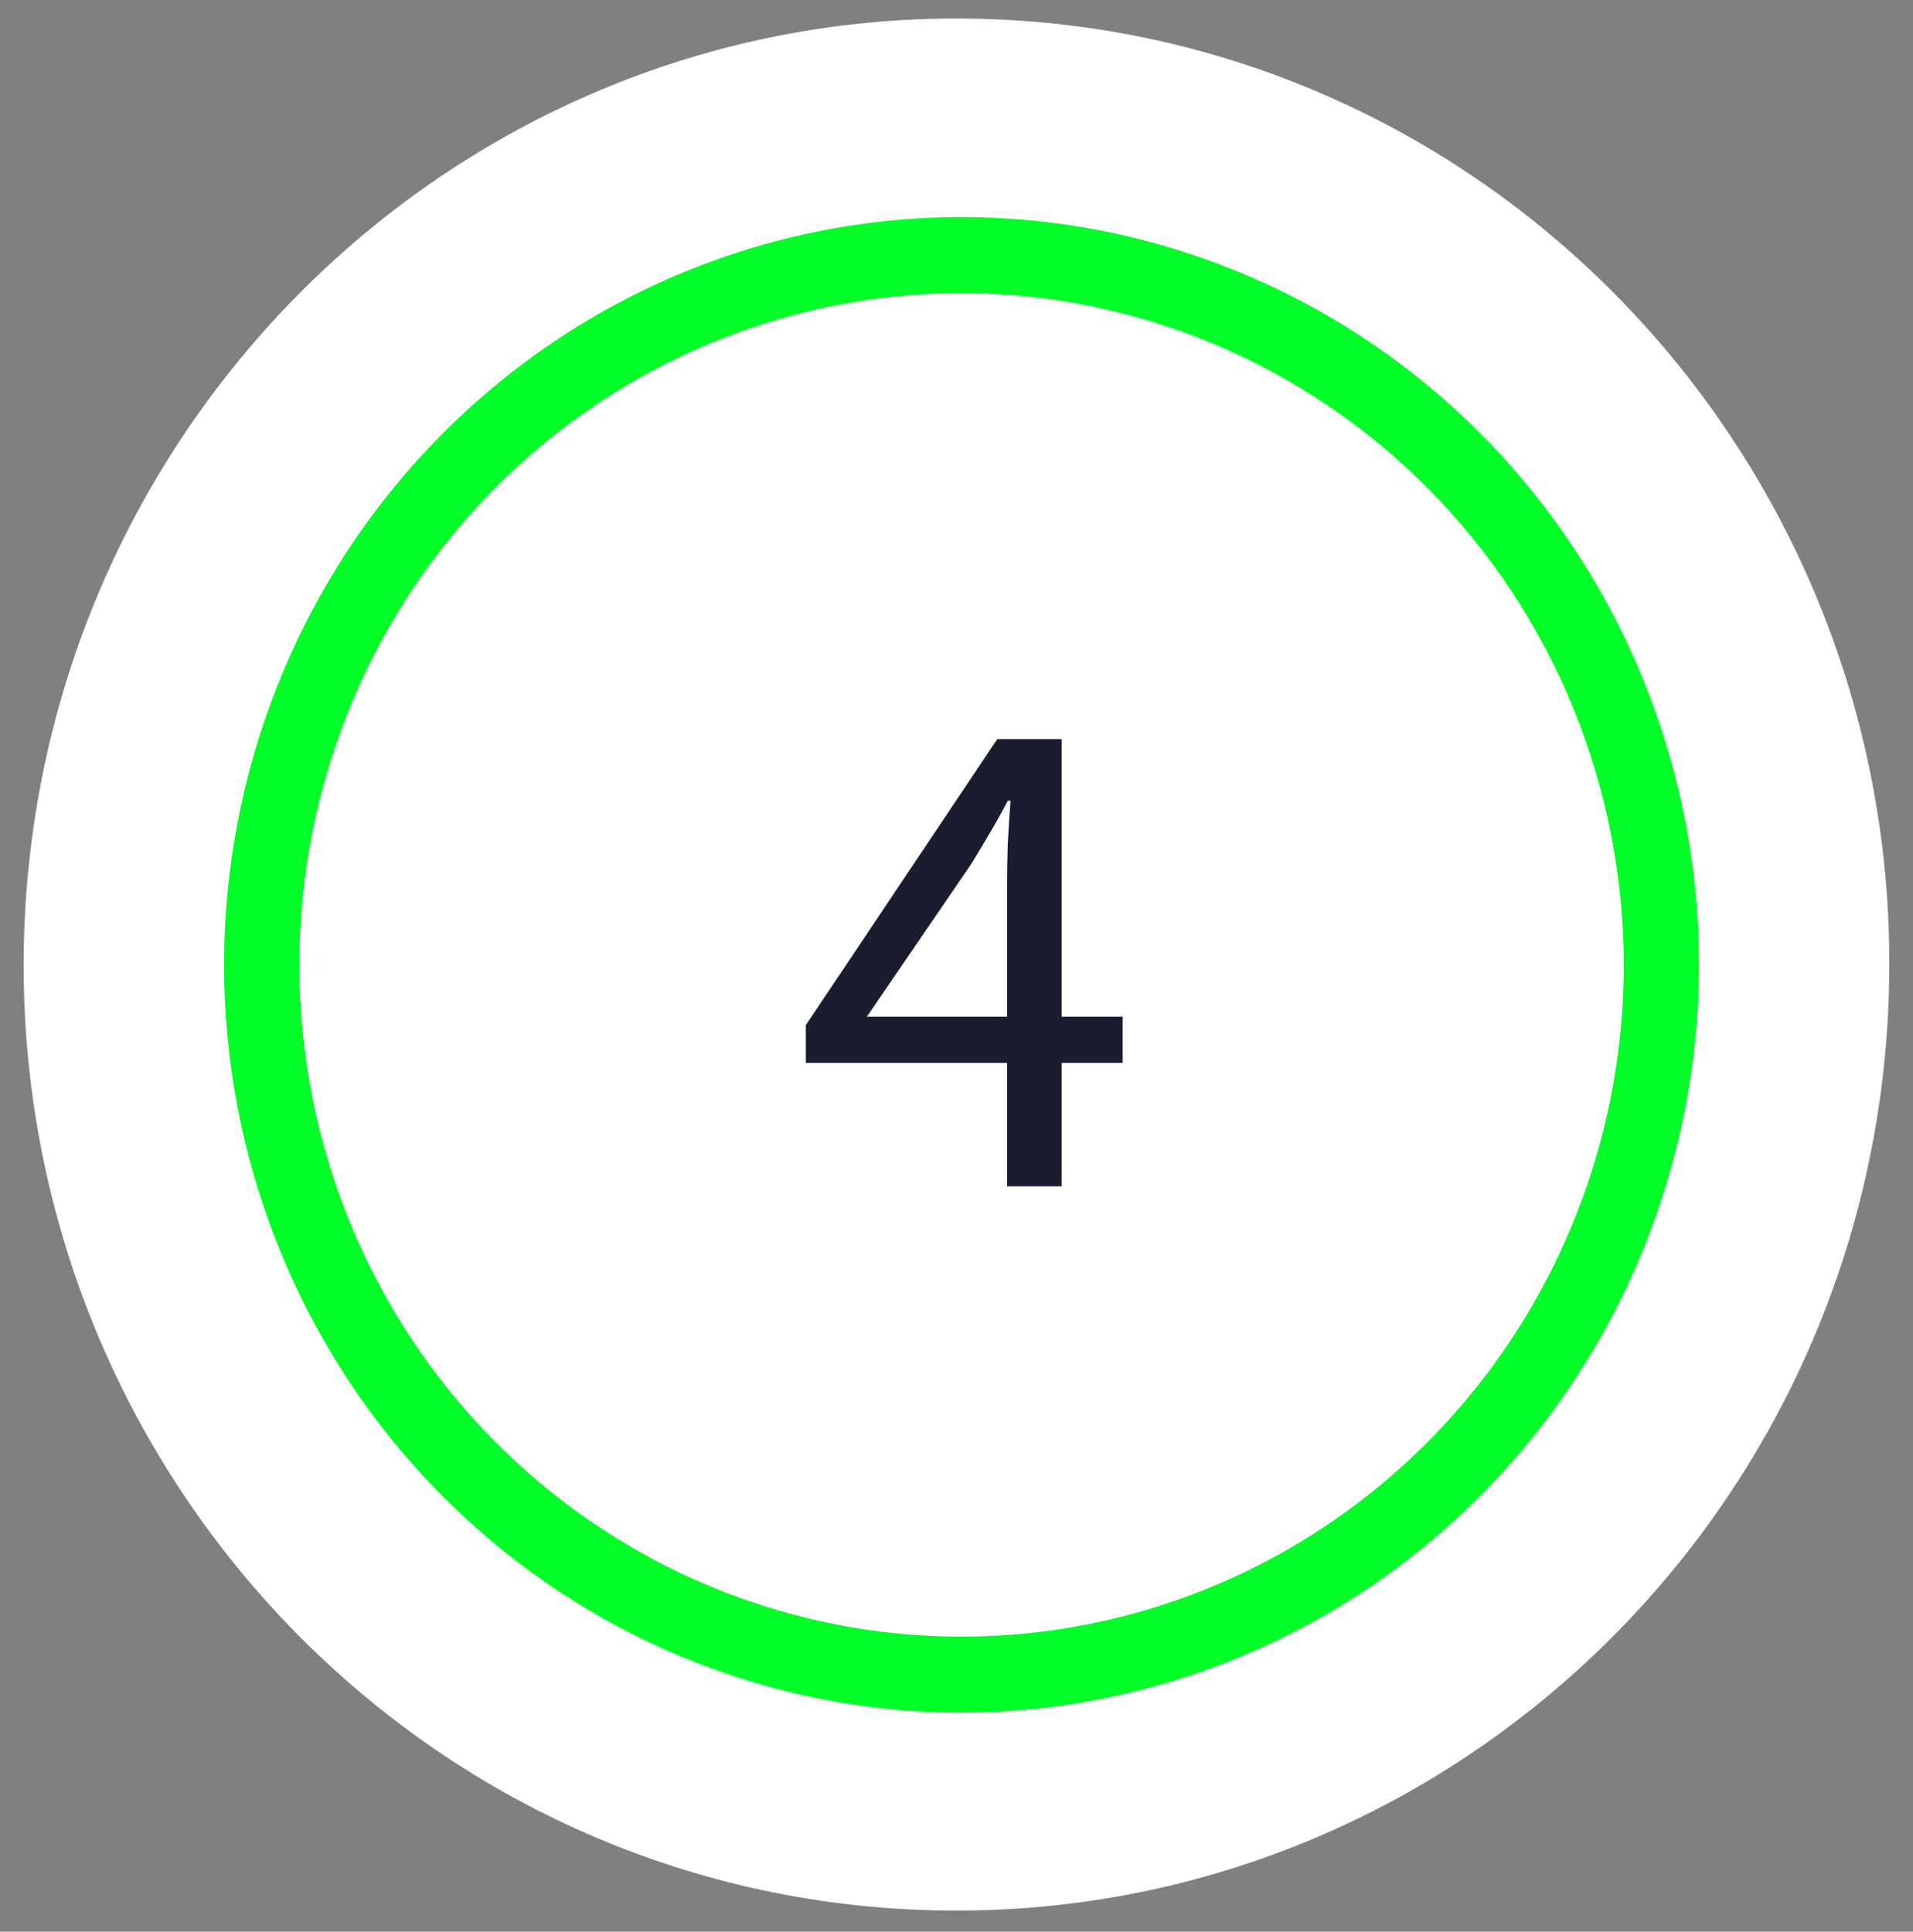
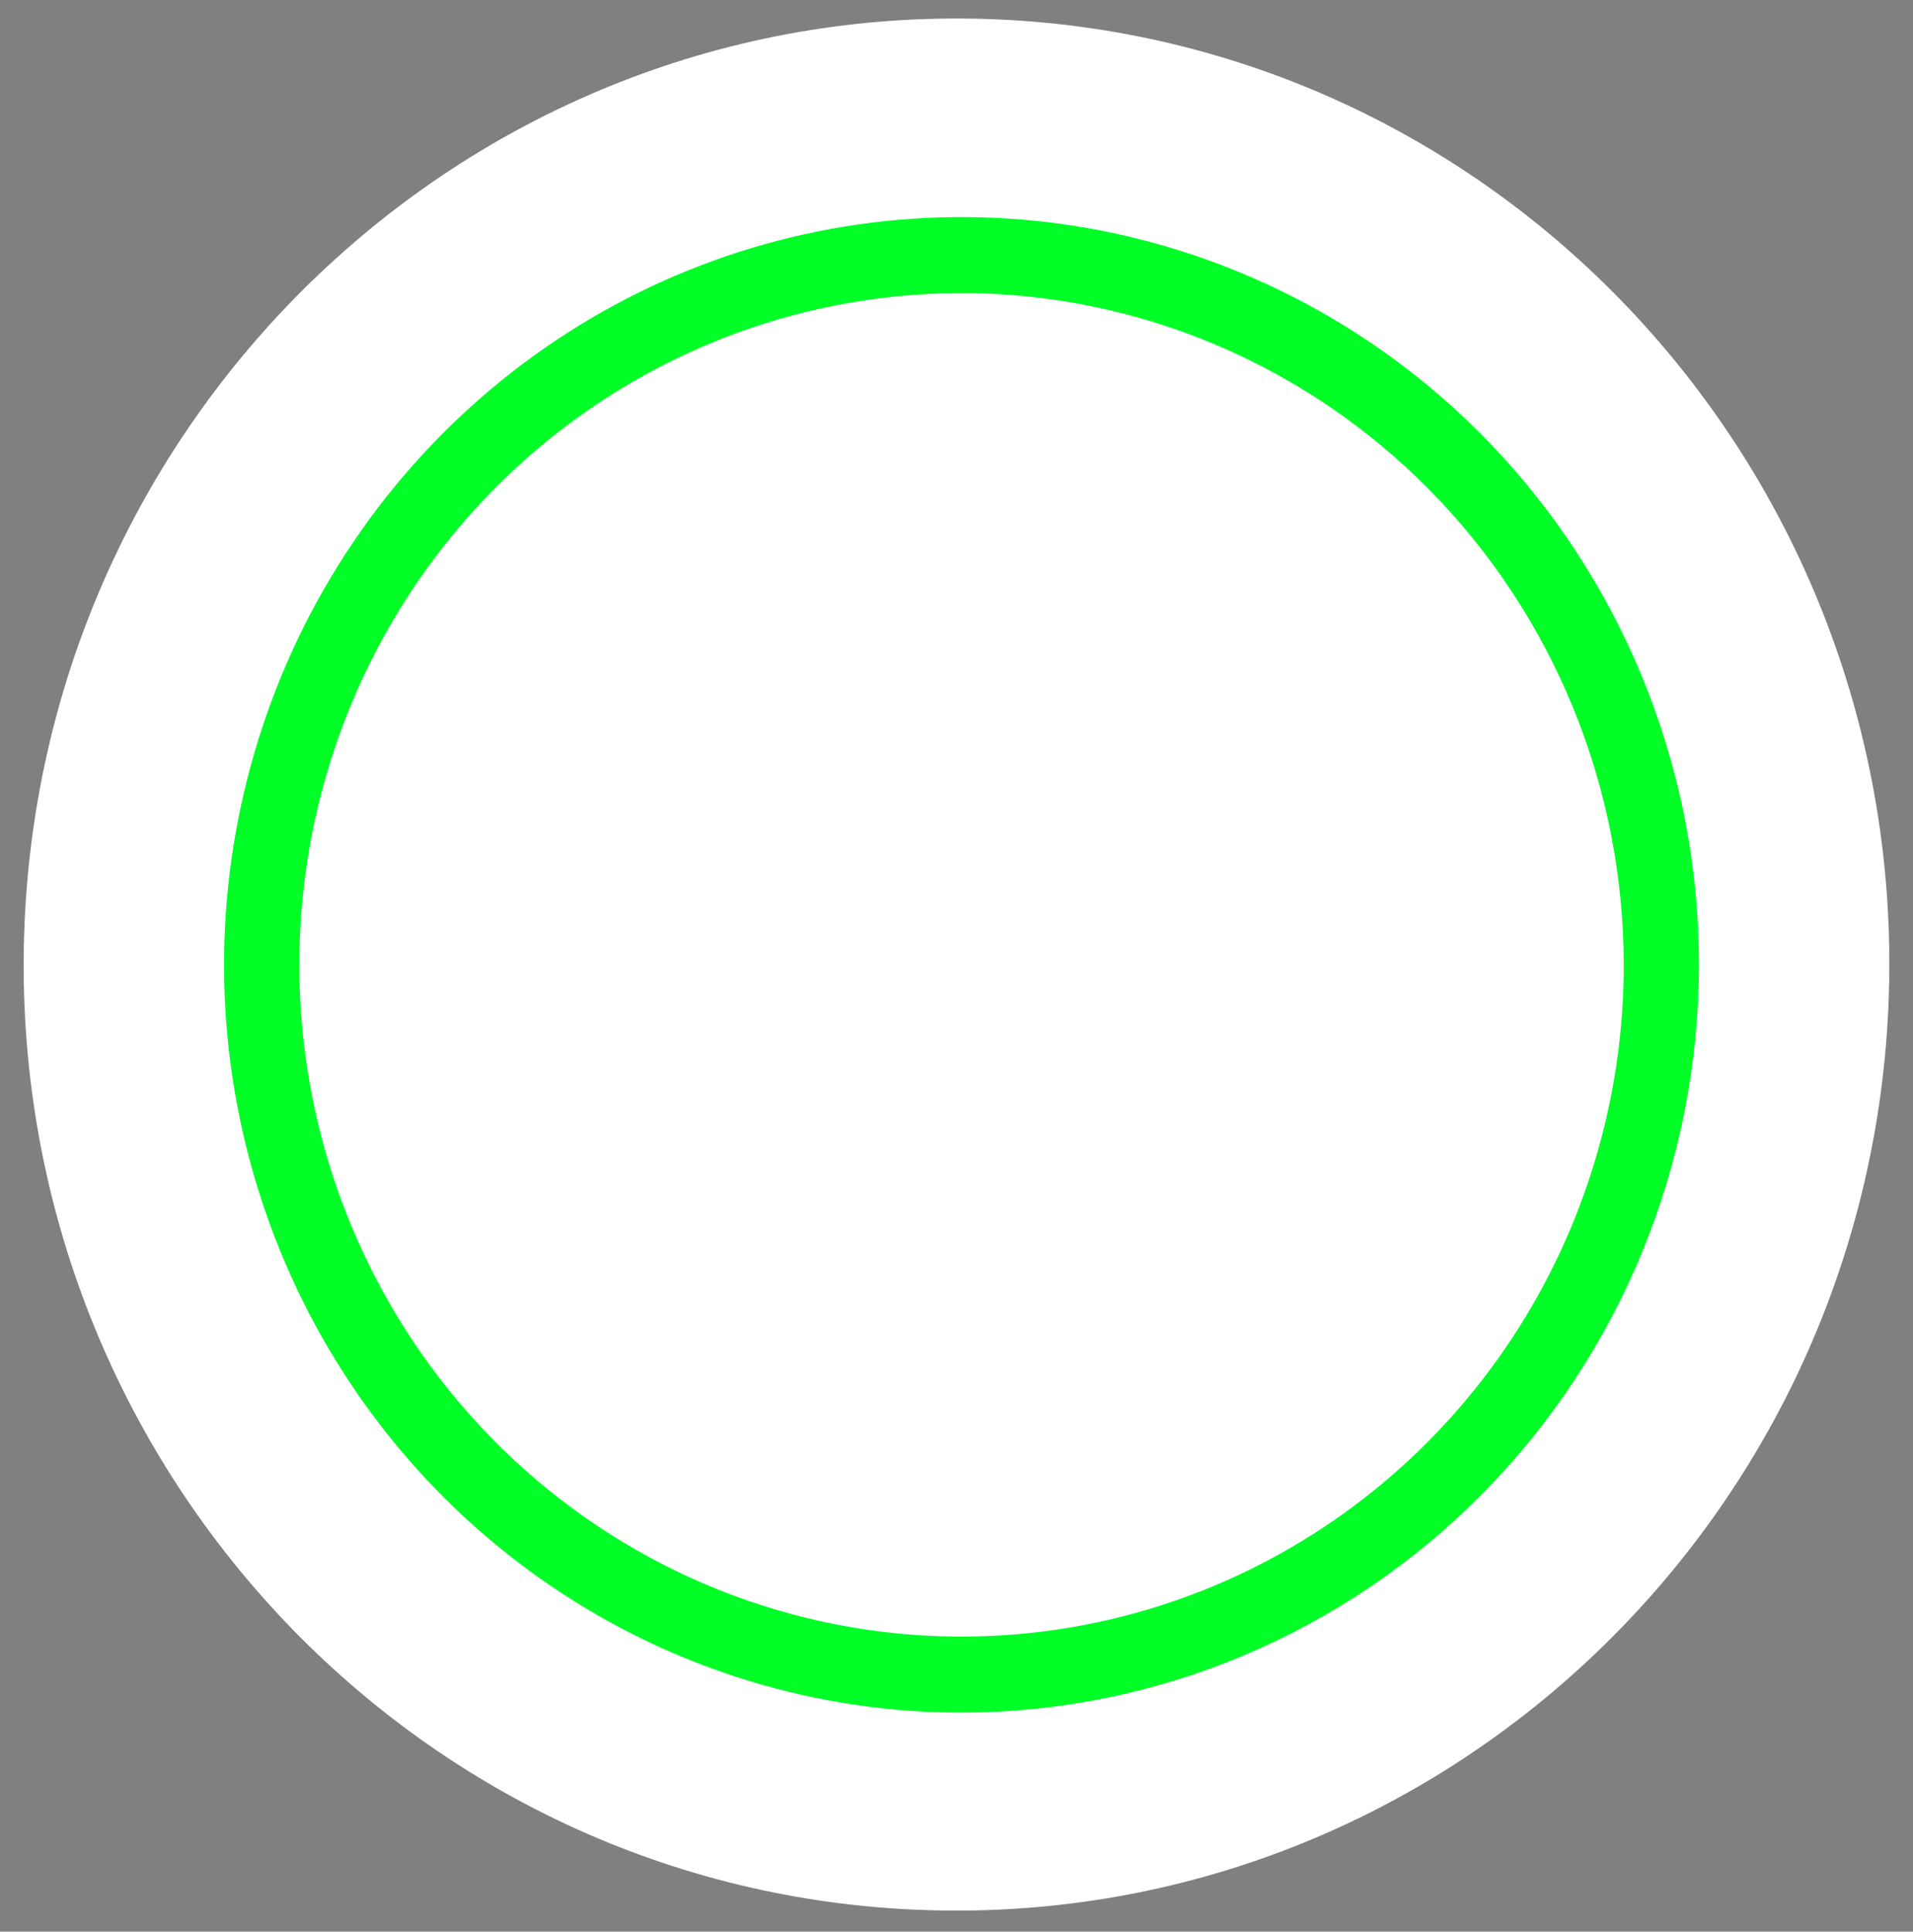
<svg xmlns="http://www.w3.org/2000/svg" width="102" height="103" viewBox="0 0 102 103" fill="none">
  <rect x="0" y="0" width="102" height="103" fill="#808080" stroke="none" />
  <path d="M49.994 101.869C77.458 102.419 100.172 80.285 100.728 52.43C101.283 24.575 79.47 1.548 52.006 0.997C24.542 0.447 1.828 22.581 1.272 50.436C0.717 78.29 22.53 101.318 49.994 101.869Z" fill="white" />
  <path d="M51.269 90.789C43.597 90.789 36.098 88.482 29.72 84.159C23.341 79.836 18.37 73.692 15.434 66.504C12.498 59.316 11.73 51.406 13.227 43.775C14.723 36.143 18.418 29.134 23.842 23.632C29.267 18.13 36.178 14.383 43.702 12.865C51.226 11.347 59.025 12.126 66.112 15.104C73.2 18.081 79.257 23.124 83.519 29.593C87.781 36.063 90.056 43.669 90.056 51.449C90.045 61.879 85.954 71.879 78.683 79.254C71.411 86.629 61.553 90.777 51.269 90.789V90.789ZM51.269 15.097C44.18 15.097 37.251 17.229 31.356 21.224C25.462 25.218 20.869 30.895 18.156 37.538C15.443 44.181 14.733 51.49 16.116 58.541C17.499 65.593 20.913 72.07 25.925 77.154C30.938 82.238 37.324 85.7 44.276 87.103C51.229 88.506 58.436 87.786 64.985 85.034C71.534 82.283 77.132 77.624 81.07 71.646C85.008 65.668 87.111 58.639 87.111 51.449C87.101 41.81 83.322 32.569 76.603 25.753C69.883 18.937 60.772 15.102 51.269 15.091V15.097Z" fill="#00FF27" stroke="#00FF27" stroke-width="1.068" />
-   <path d="M53.695 63.258V56.68H42.968V54.662L53.172 39.413H56.61V54.213H59.861V56.68H56.61V63.258H53.695ZM46.22 54.213H53.695V47.299C53.695 46.651 53.707 45.891 53.732 45.019C53.782 44.122 53.832 43.35 53.882 42.702H53.732C53.433 43.275 53.122 43.836 52.798 44.384C52.474 44.932 52.138 45.493 51.789 46.066L46.22 54.213Z" fill="#1A1D30" />
</svg>